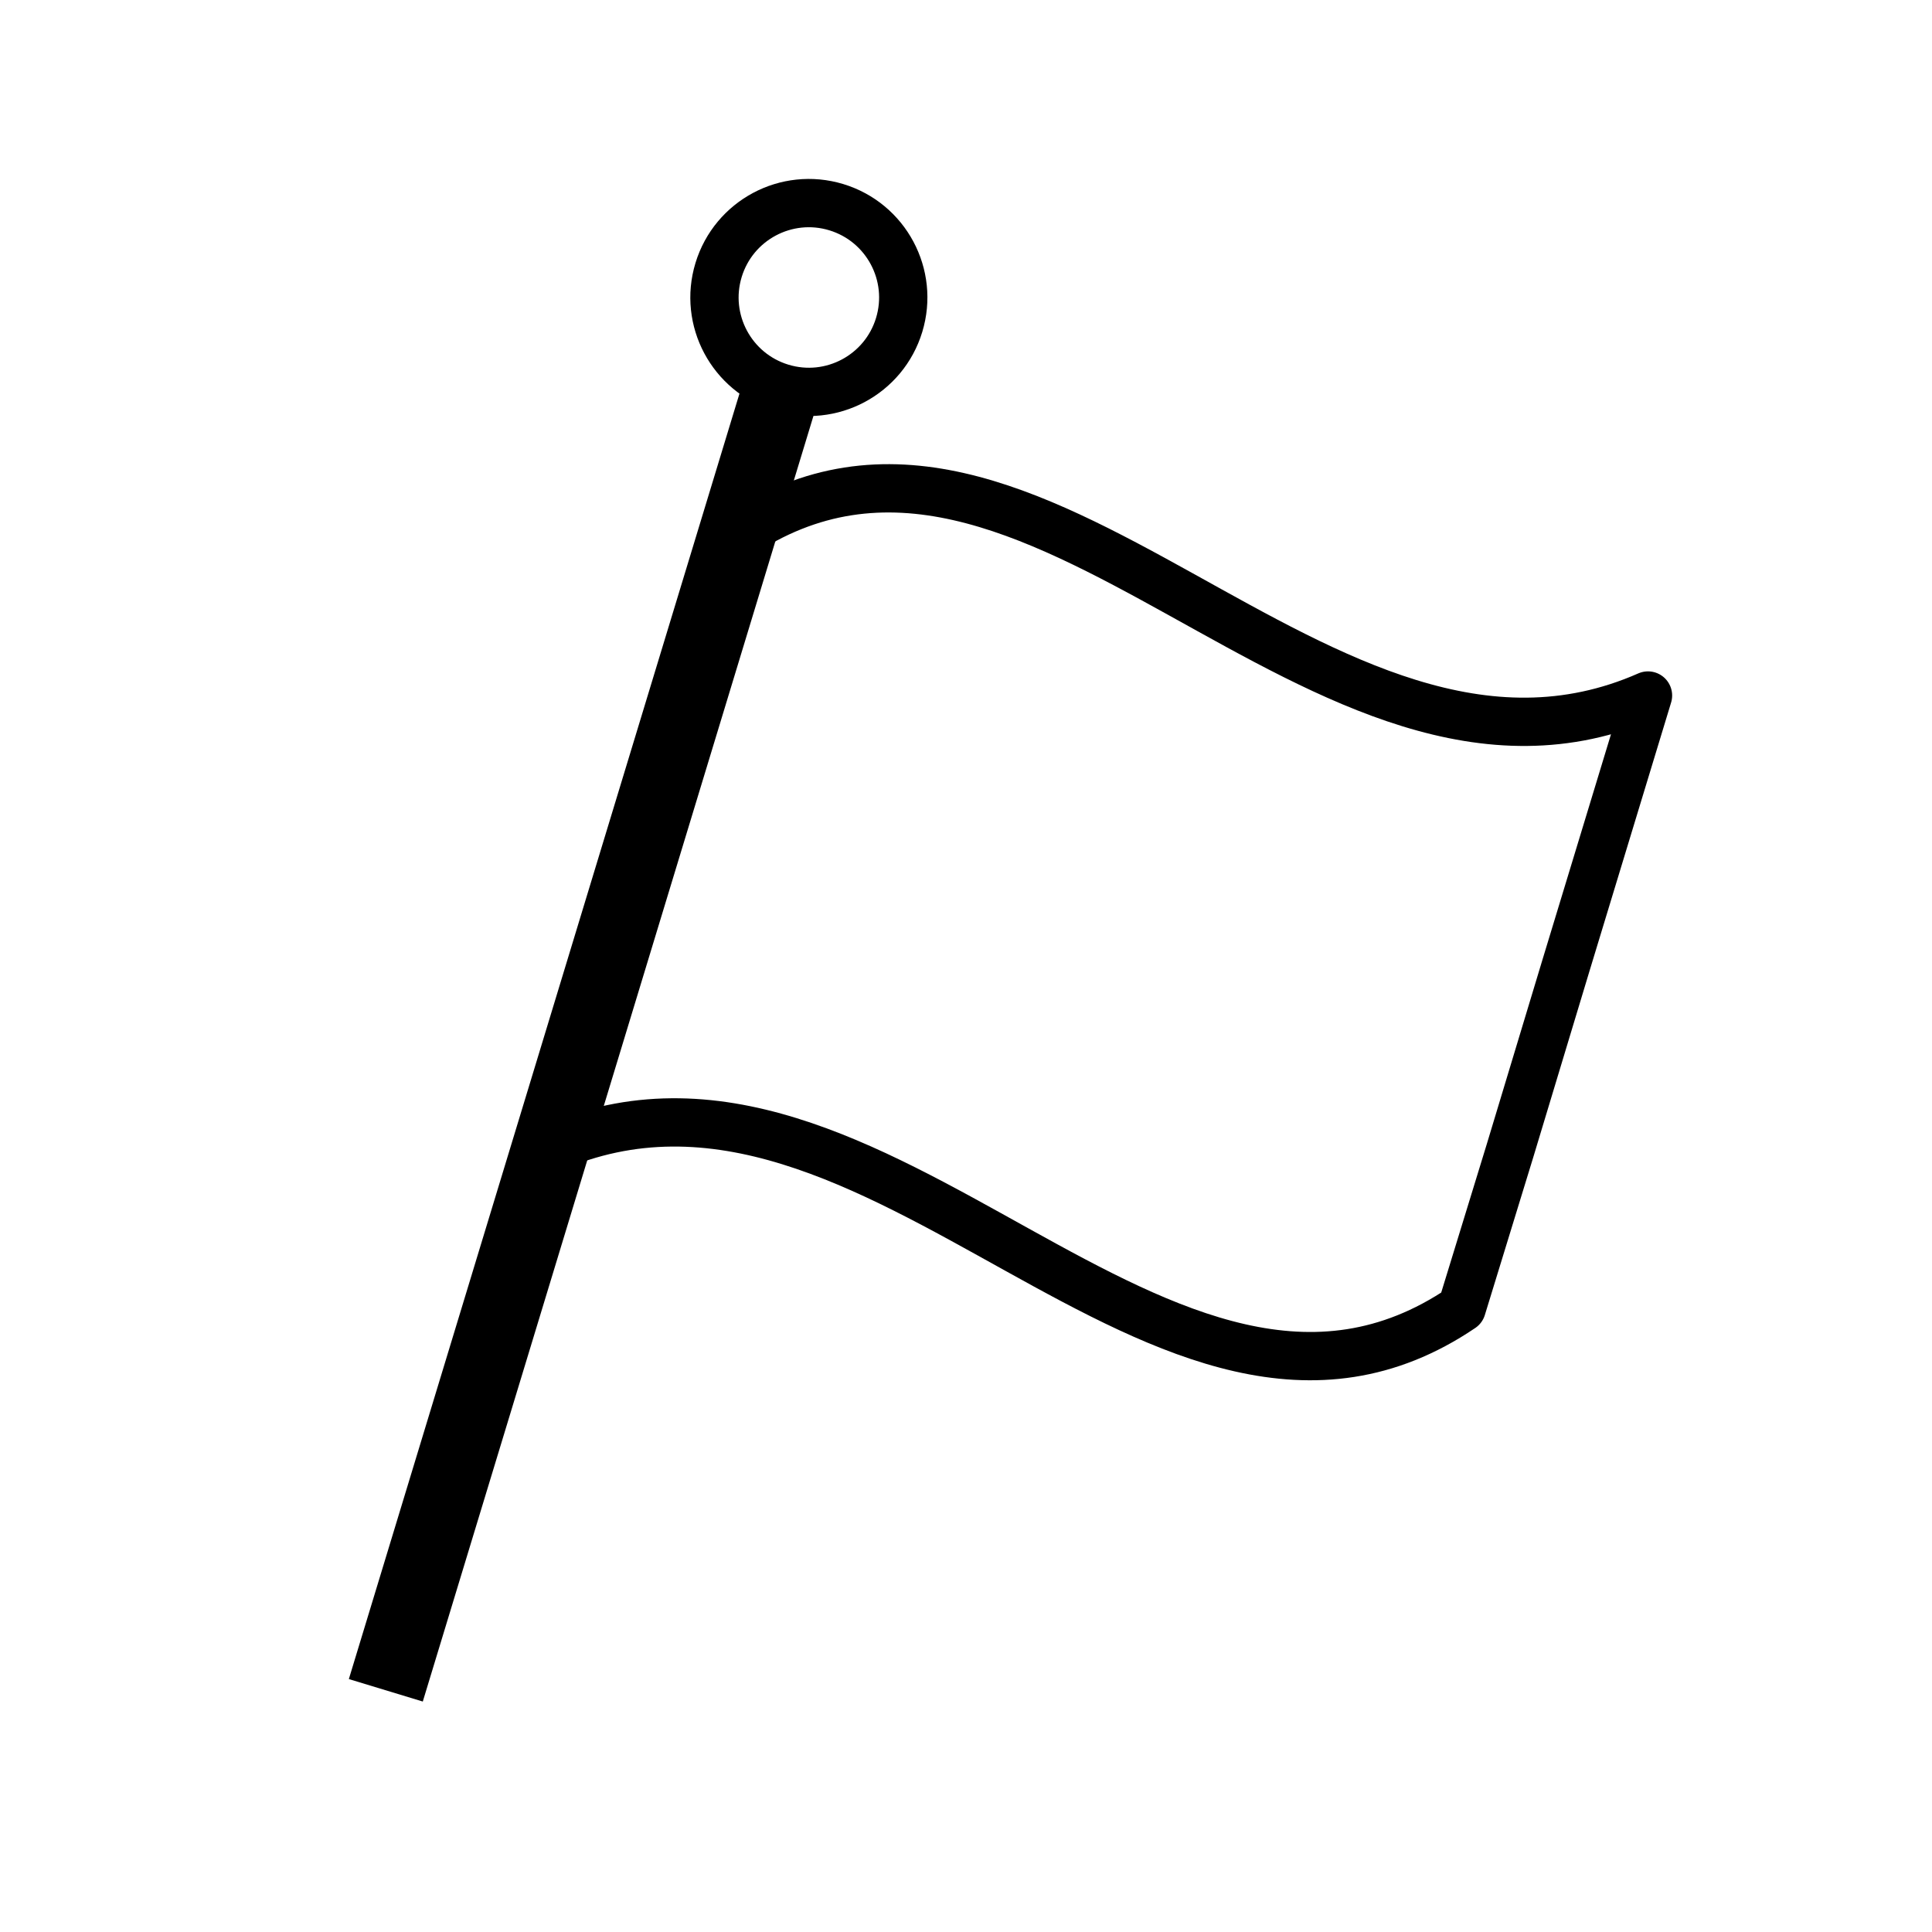
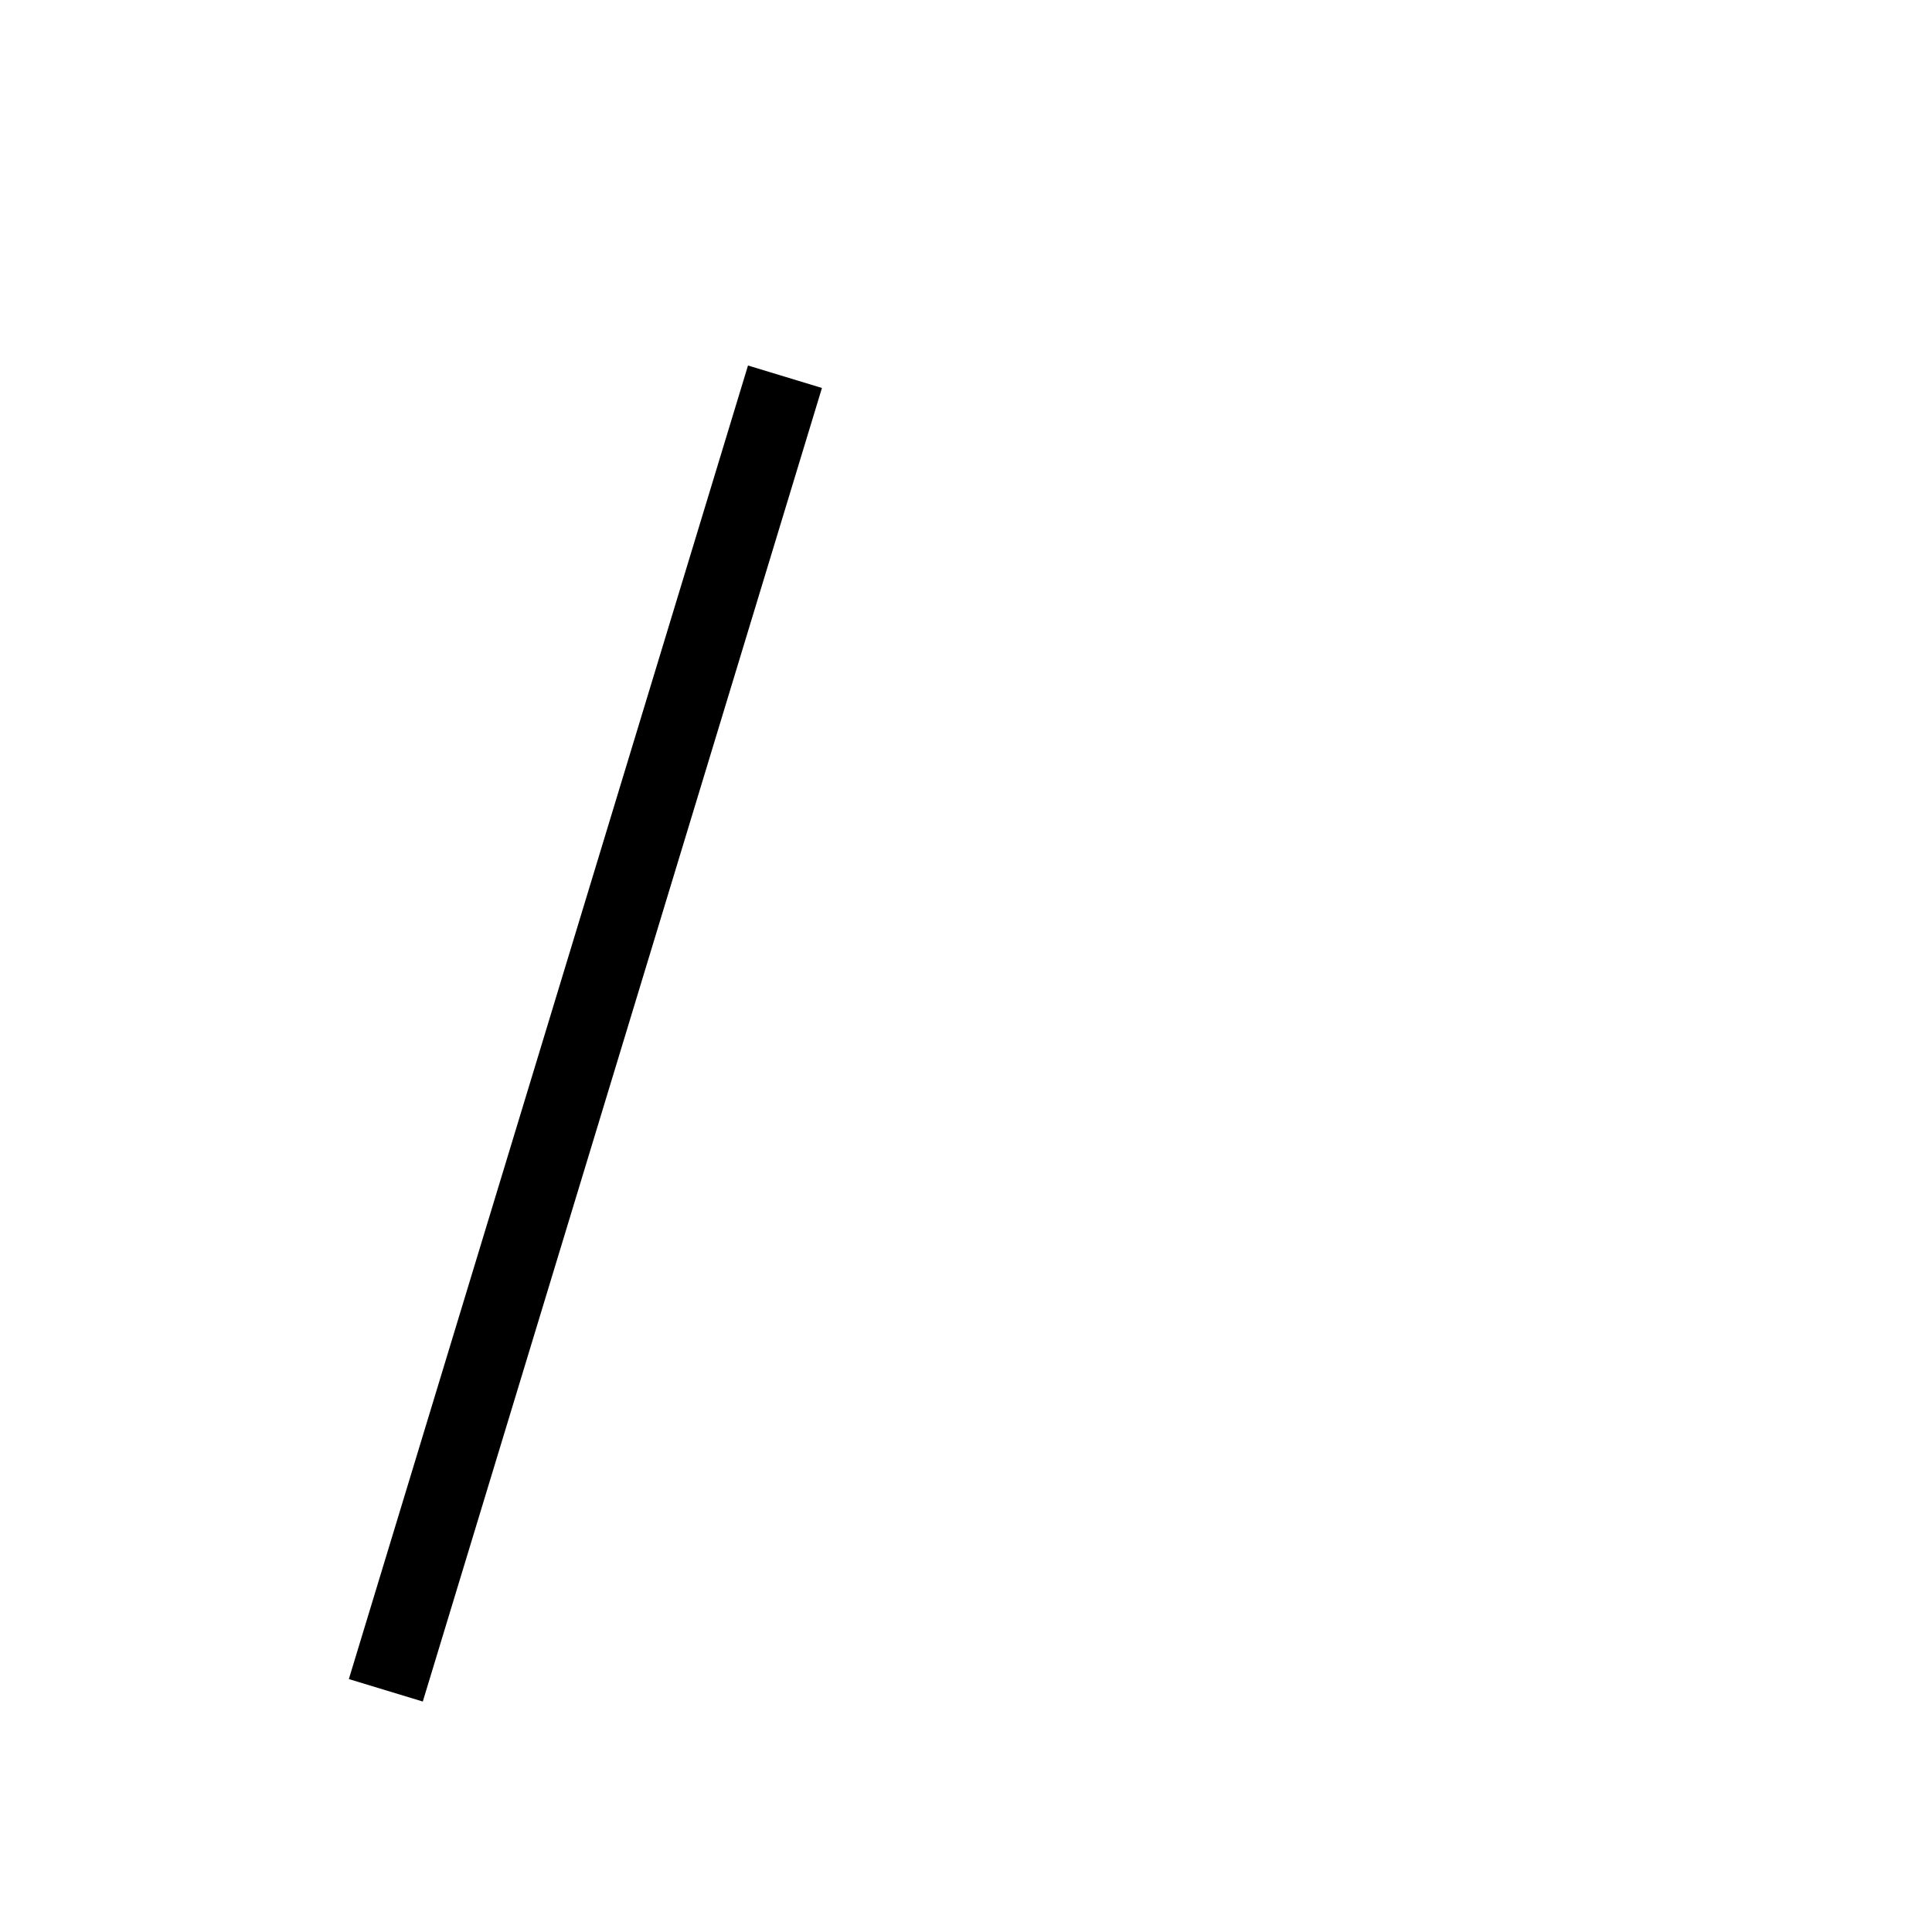
<svg xmlns="http://www.w3.org/2000/svg" id="レイヤー_1" data-name="レイヤー 1" viewBox="0 0 200 200">
  <defs>
    <style>.cls-1,.cls-2{fill:none;stroke:#000;stroke-linejoin:round;}.cls-1{stroke-width:5px;}.cls-2{stroke-width:8px;}</style>
  </defs>
  <title>flag</title>
-   <circle class="cls-1" cx="83.73" cy="30.79" r="9.77" transform="translate(29.92 101.95) rotate(-73.09)" />
  <line class="cls-2" x1="81.26" y1="39" x2="39.94" y2="174.98" />
-   <path class="cls-1" d="M76.28,55.54l-5,16.29L65.54,90.89,57,118.9c33.9-14.88,63.53,37.35,94.32,16.5l5-16.29L162.09,100l8.51-28C136.71,86.92,107.07,34.68,76.28,55.54Z" />
</svg>